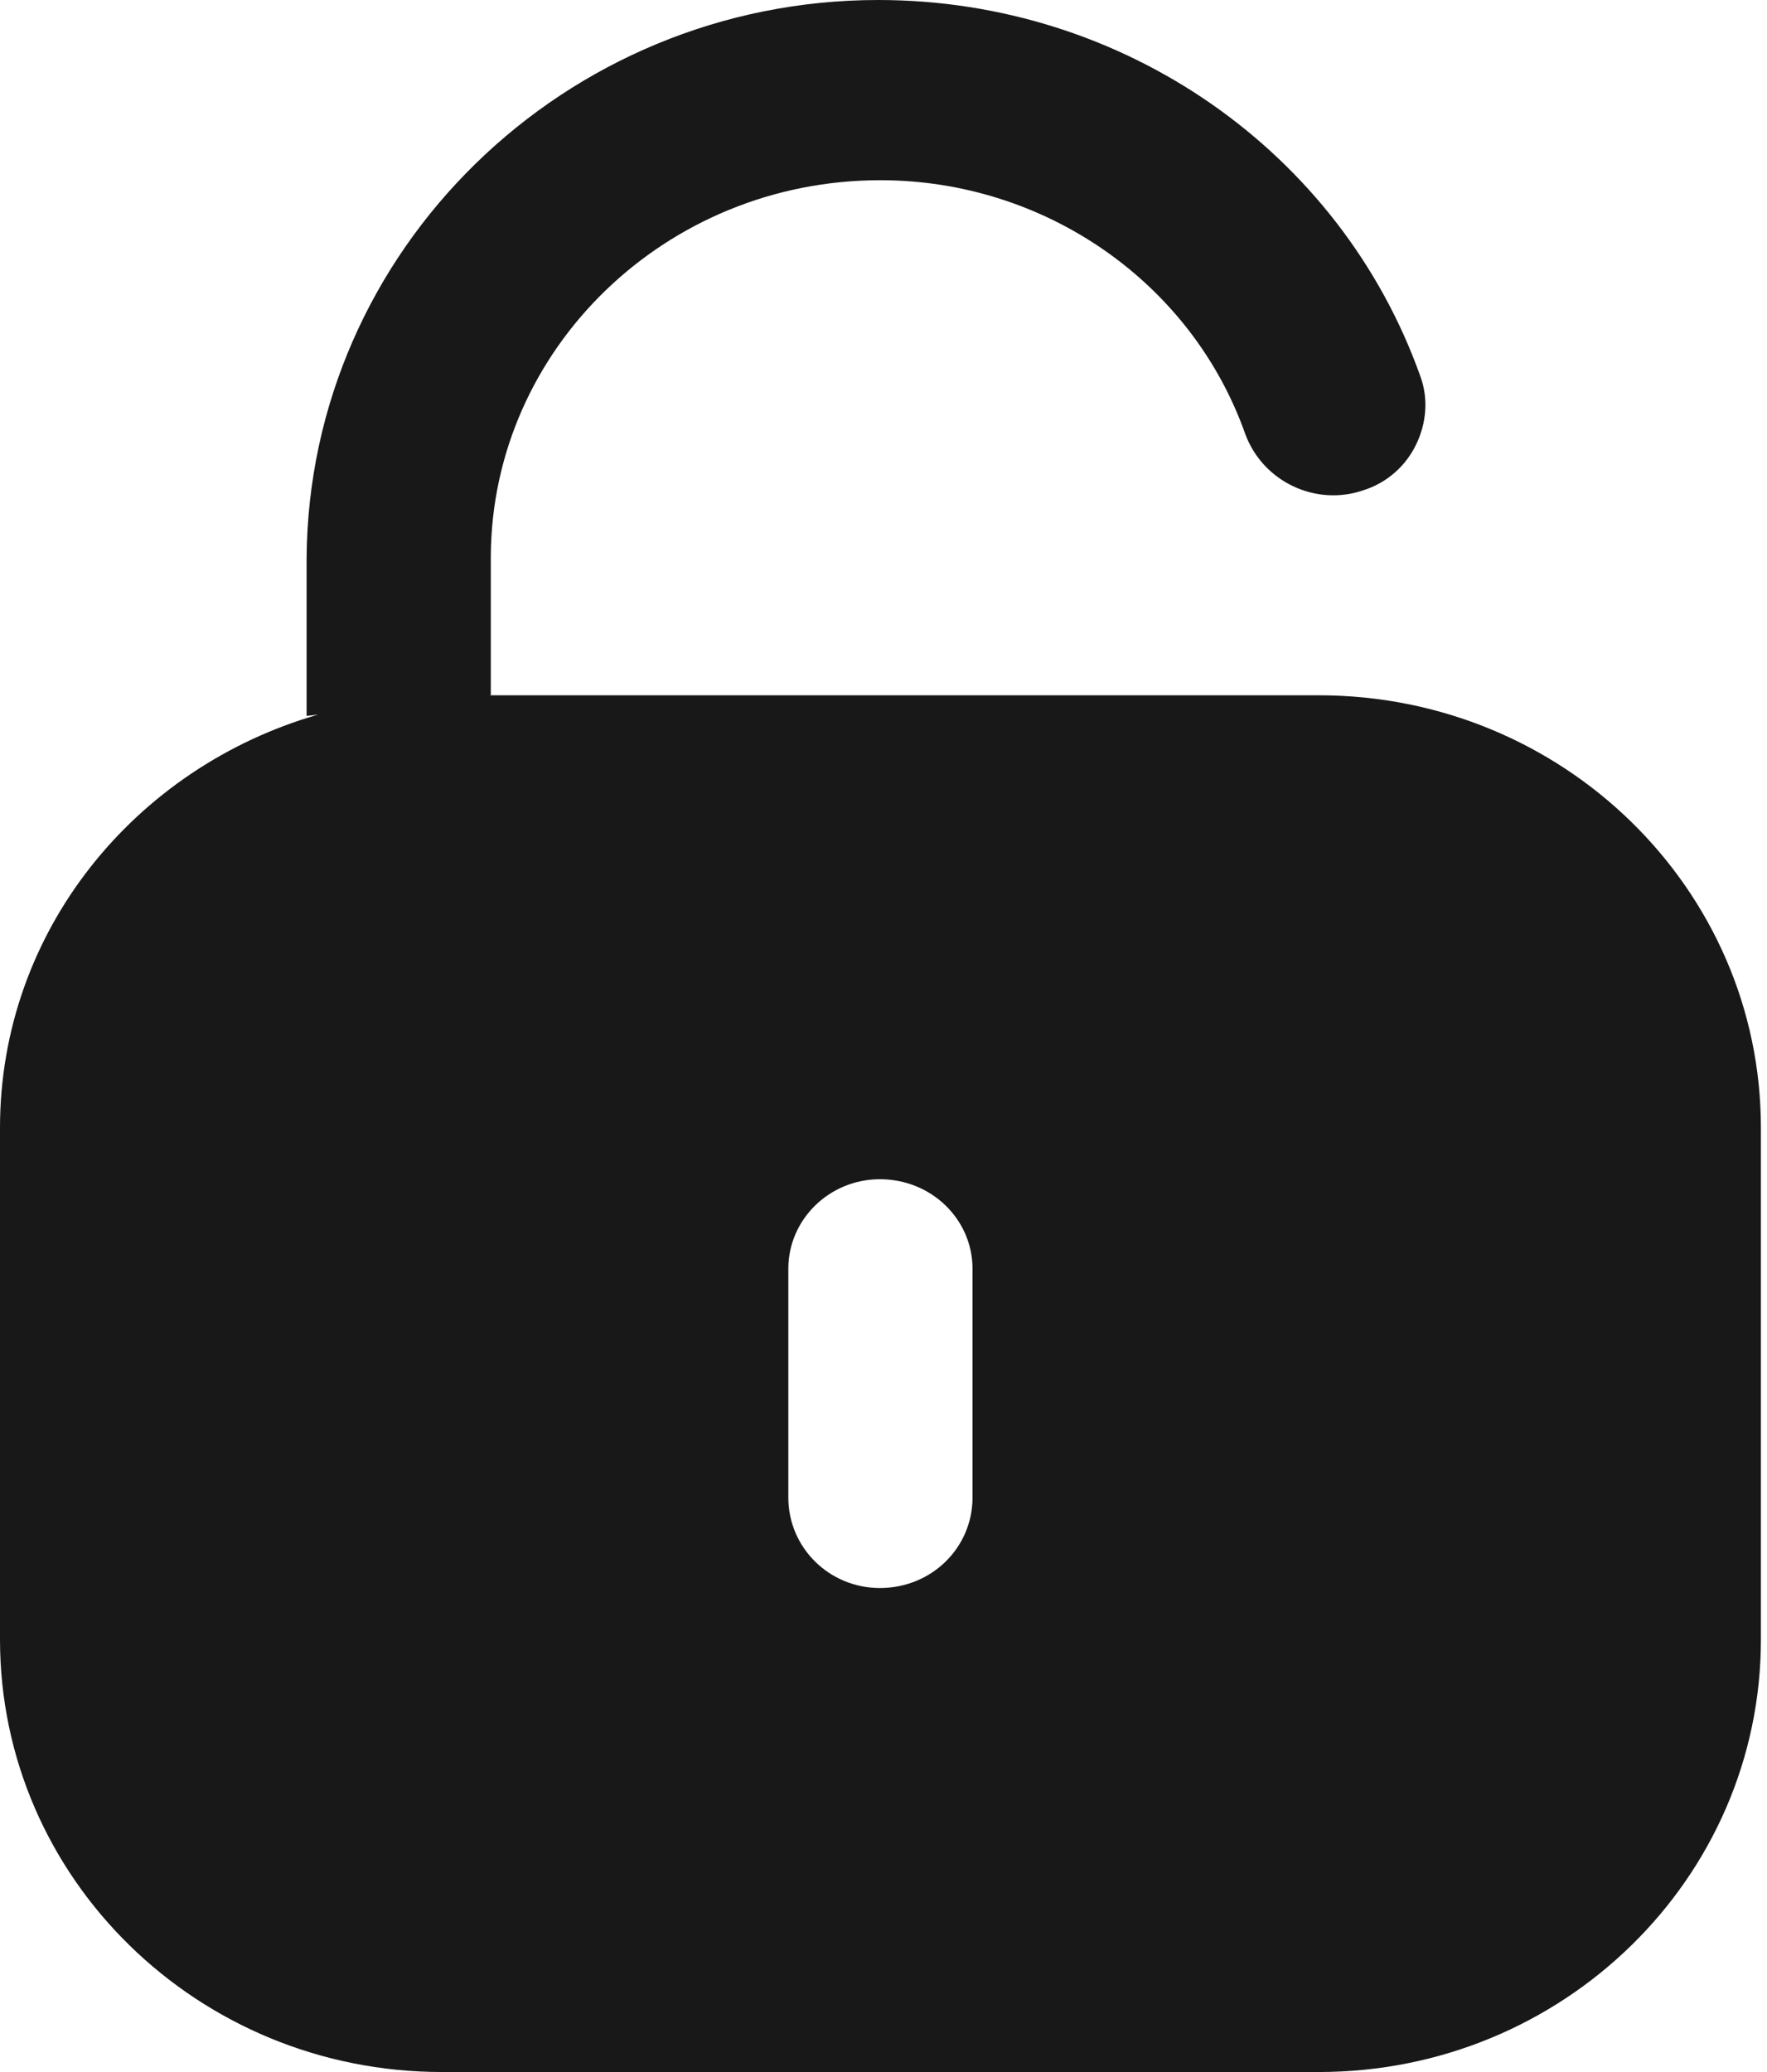
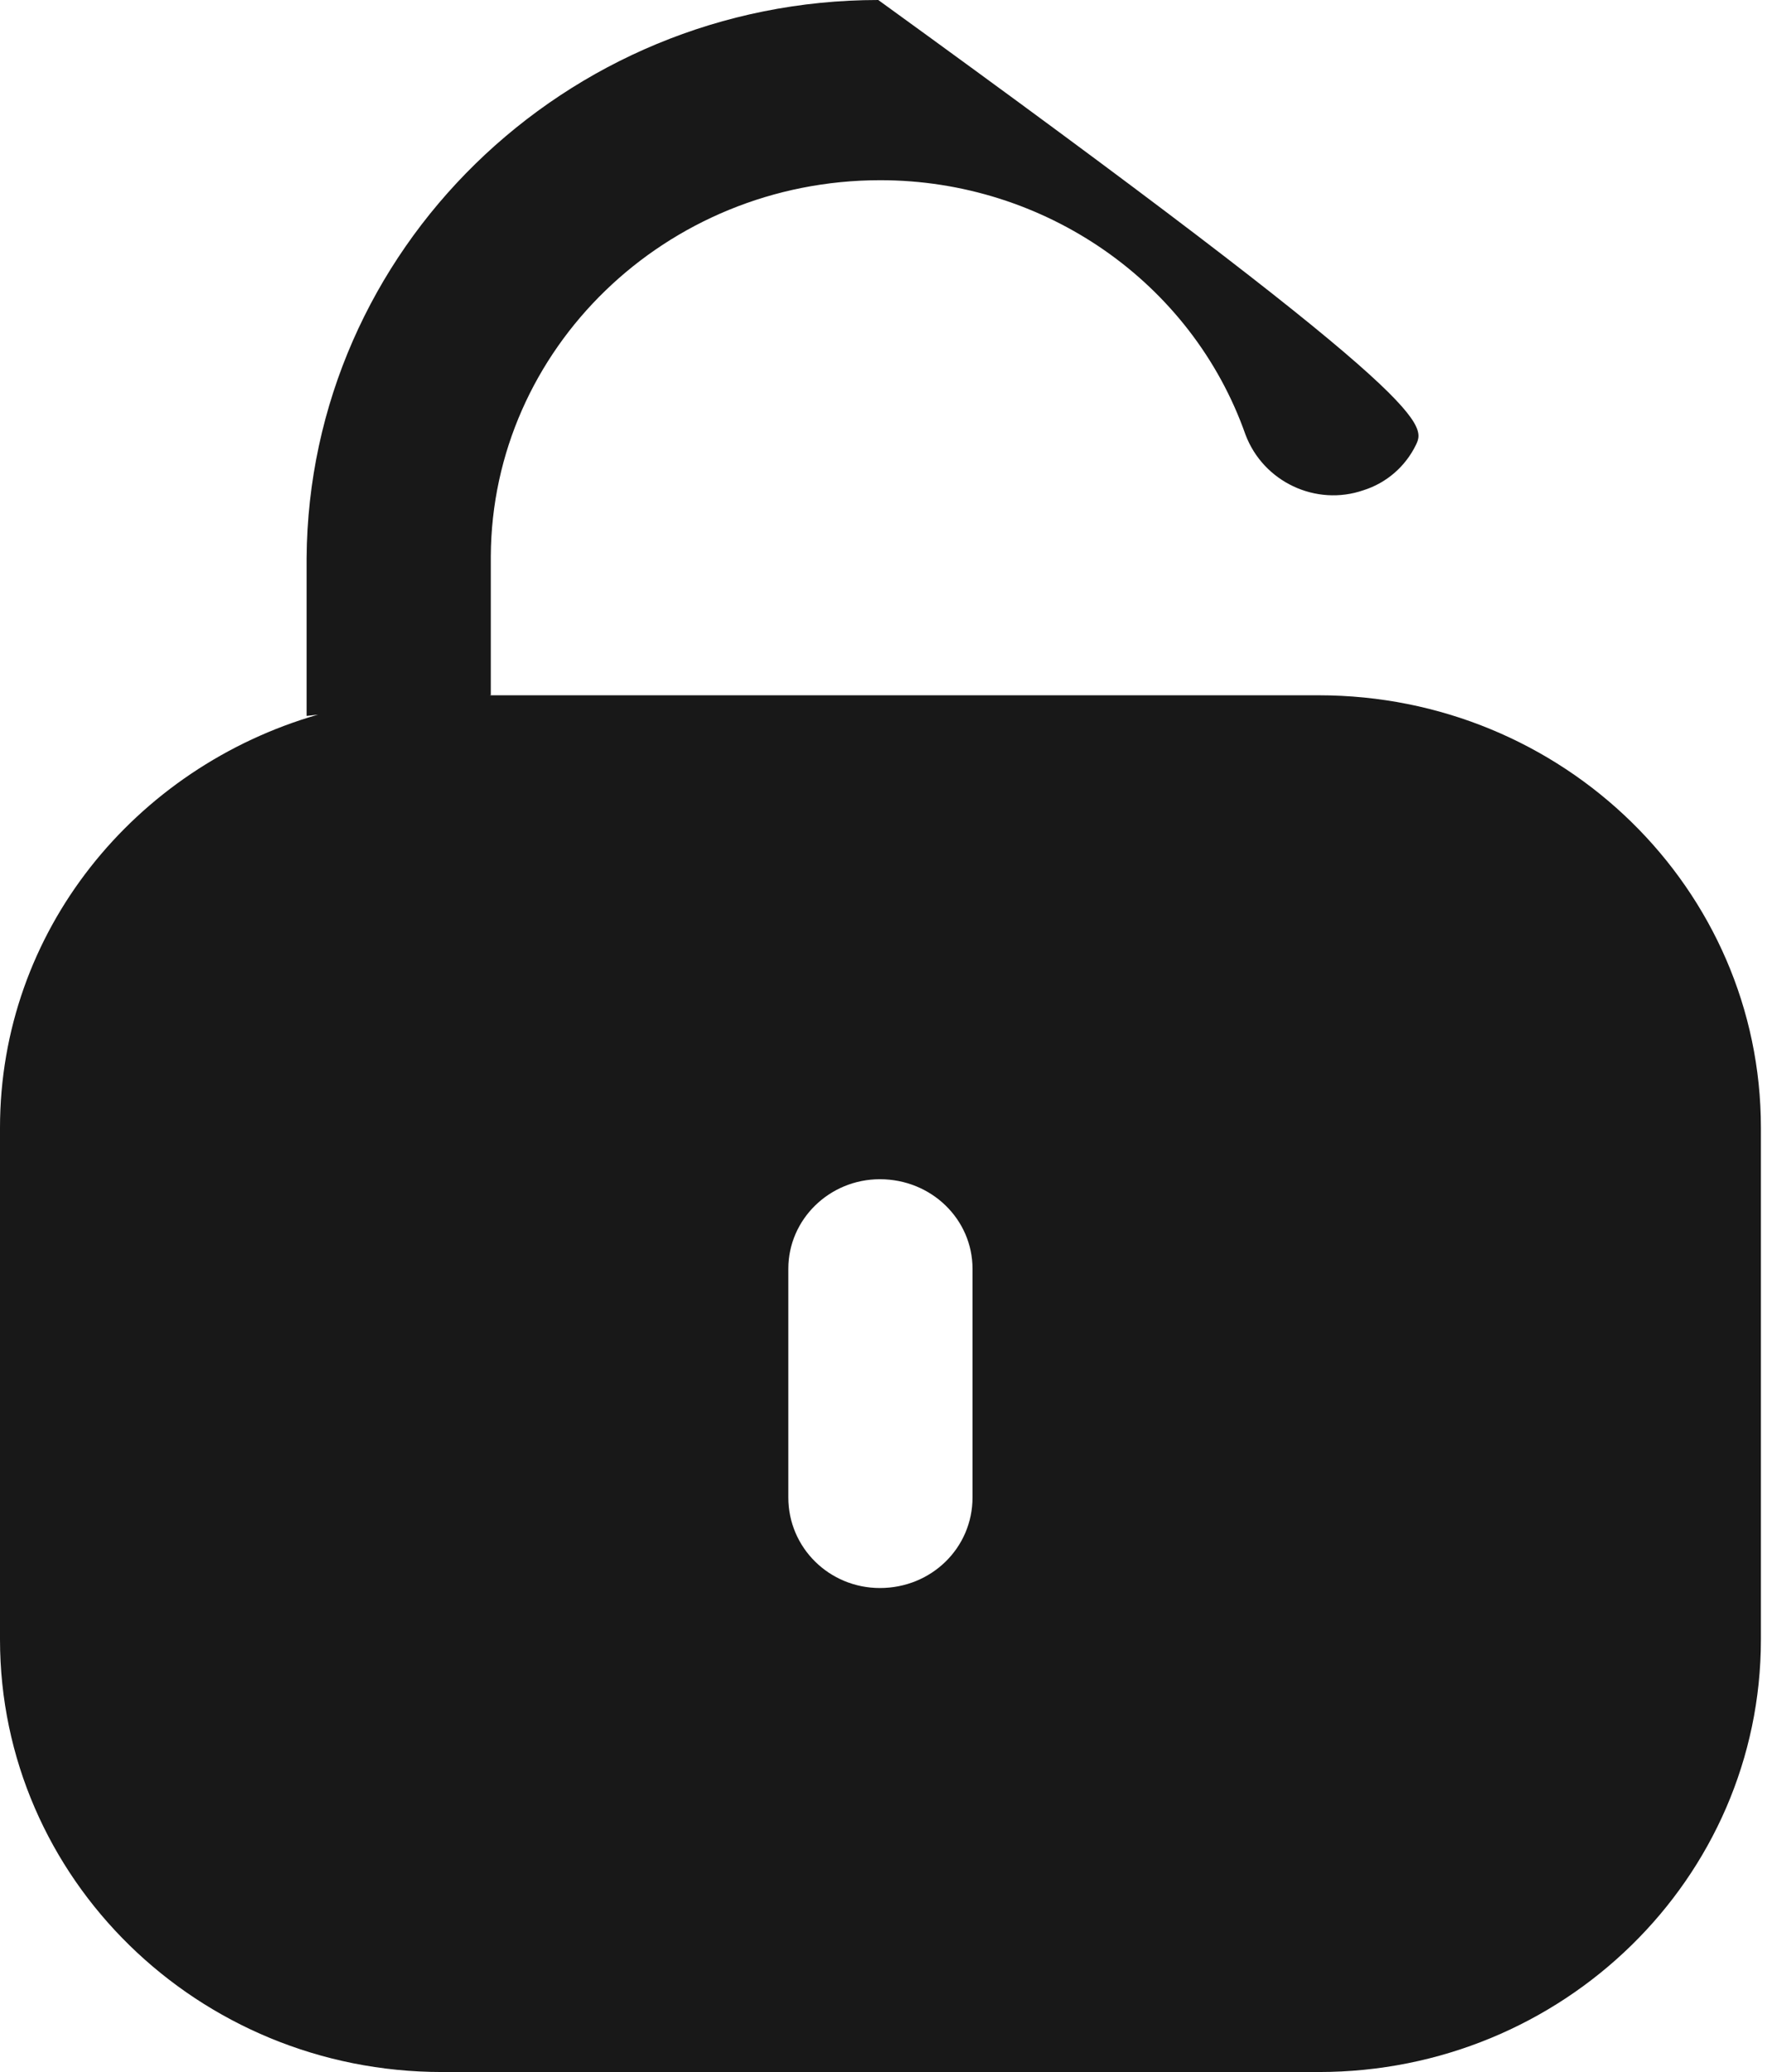
<svg xmlns="http://www.w3.org/2000/svg" width="29" height="34" viewBox="0 0 29 34" fill="none">
-   <path d="M14.414 0C18.439 0 21.995 2.486 23.308 6.167C23.447 6.539 23.412 6.945 23.239 7.299C23.066 7.654 22.757 7.925 22.375 8.045C21.598 8.313 20.734 7.909 20.441 7.132C19.56 4.63 17.143 2.957 14.448 2.957C10.923 2.957 8.074 5.73 8.055 9.124V11.405L8.034 11.409H21.643C25.651 11.409 28.9 14.587 28.9 18.507V26.902C28.9 30.822 25.651 34 21.643 34H7.255C3.249 34 0 30.822 0 26.902V18.507C0 15.283 2.211 12.592 5.22 11.726L5.032 11.748V9.158C5.067 4.108 9.266 0 14.414 0ZM14.441 19.35C13.612 19.35 12.938 20.009 12.938 20.82V24.572C12.938 25.399 13.612 26.058 14.441 26.058C15.288 26.058 15.961 25.399 15.961 24.572V20.82C15.961 20.009 15.288 19.35 14.441 19.35Z" fill="#181818" />
+   <path d="M14.414 0C23.447 6.539 23.412 6.945 23.239 7.299C23.066 7.654 22.757 7.925 22.375 8.045C21.598 8.313 20.734 7.909 20.441 7.132C19.56 4.63 17.143 2.957 14.448 2.957C10.923 2.957 8.074 5.73 8.055 9.124V11.405L8.034 11.409H21.643C25.651 11.409 28.9 14.587 28.9 18.507V26.902C28.9 30.822 25.651 34 21.643 34H7.255C3.249 34 0 30.822 0 26.902V18.507C0 15.283 2.211 12.592 5.22 11.726L5.032 11.748V9.158C5.067 4.108 9.266 0 14.414 0ZM14.441 19.35C13.612 19.35 12.938 20.009 12.938 20.82V24.572C12.938 25.399 13.612 26.058 14.441 26.058C15.288 26.058 15.961 25.399 15.961 24.572V20.82C15.961 20.009 15.288 19.35 14.441 19.35Z" fill="#181818" />
</svg>